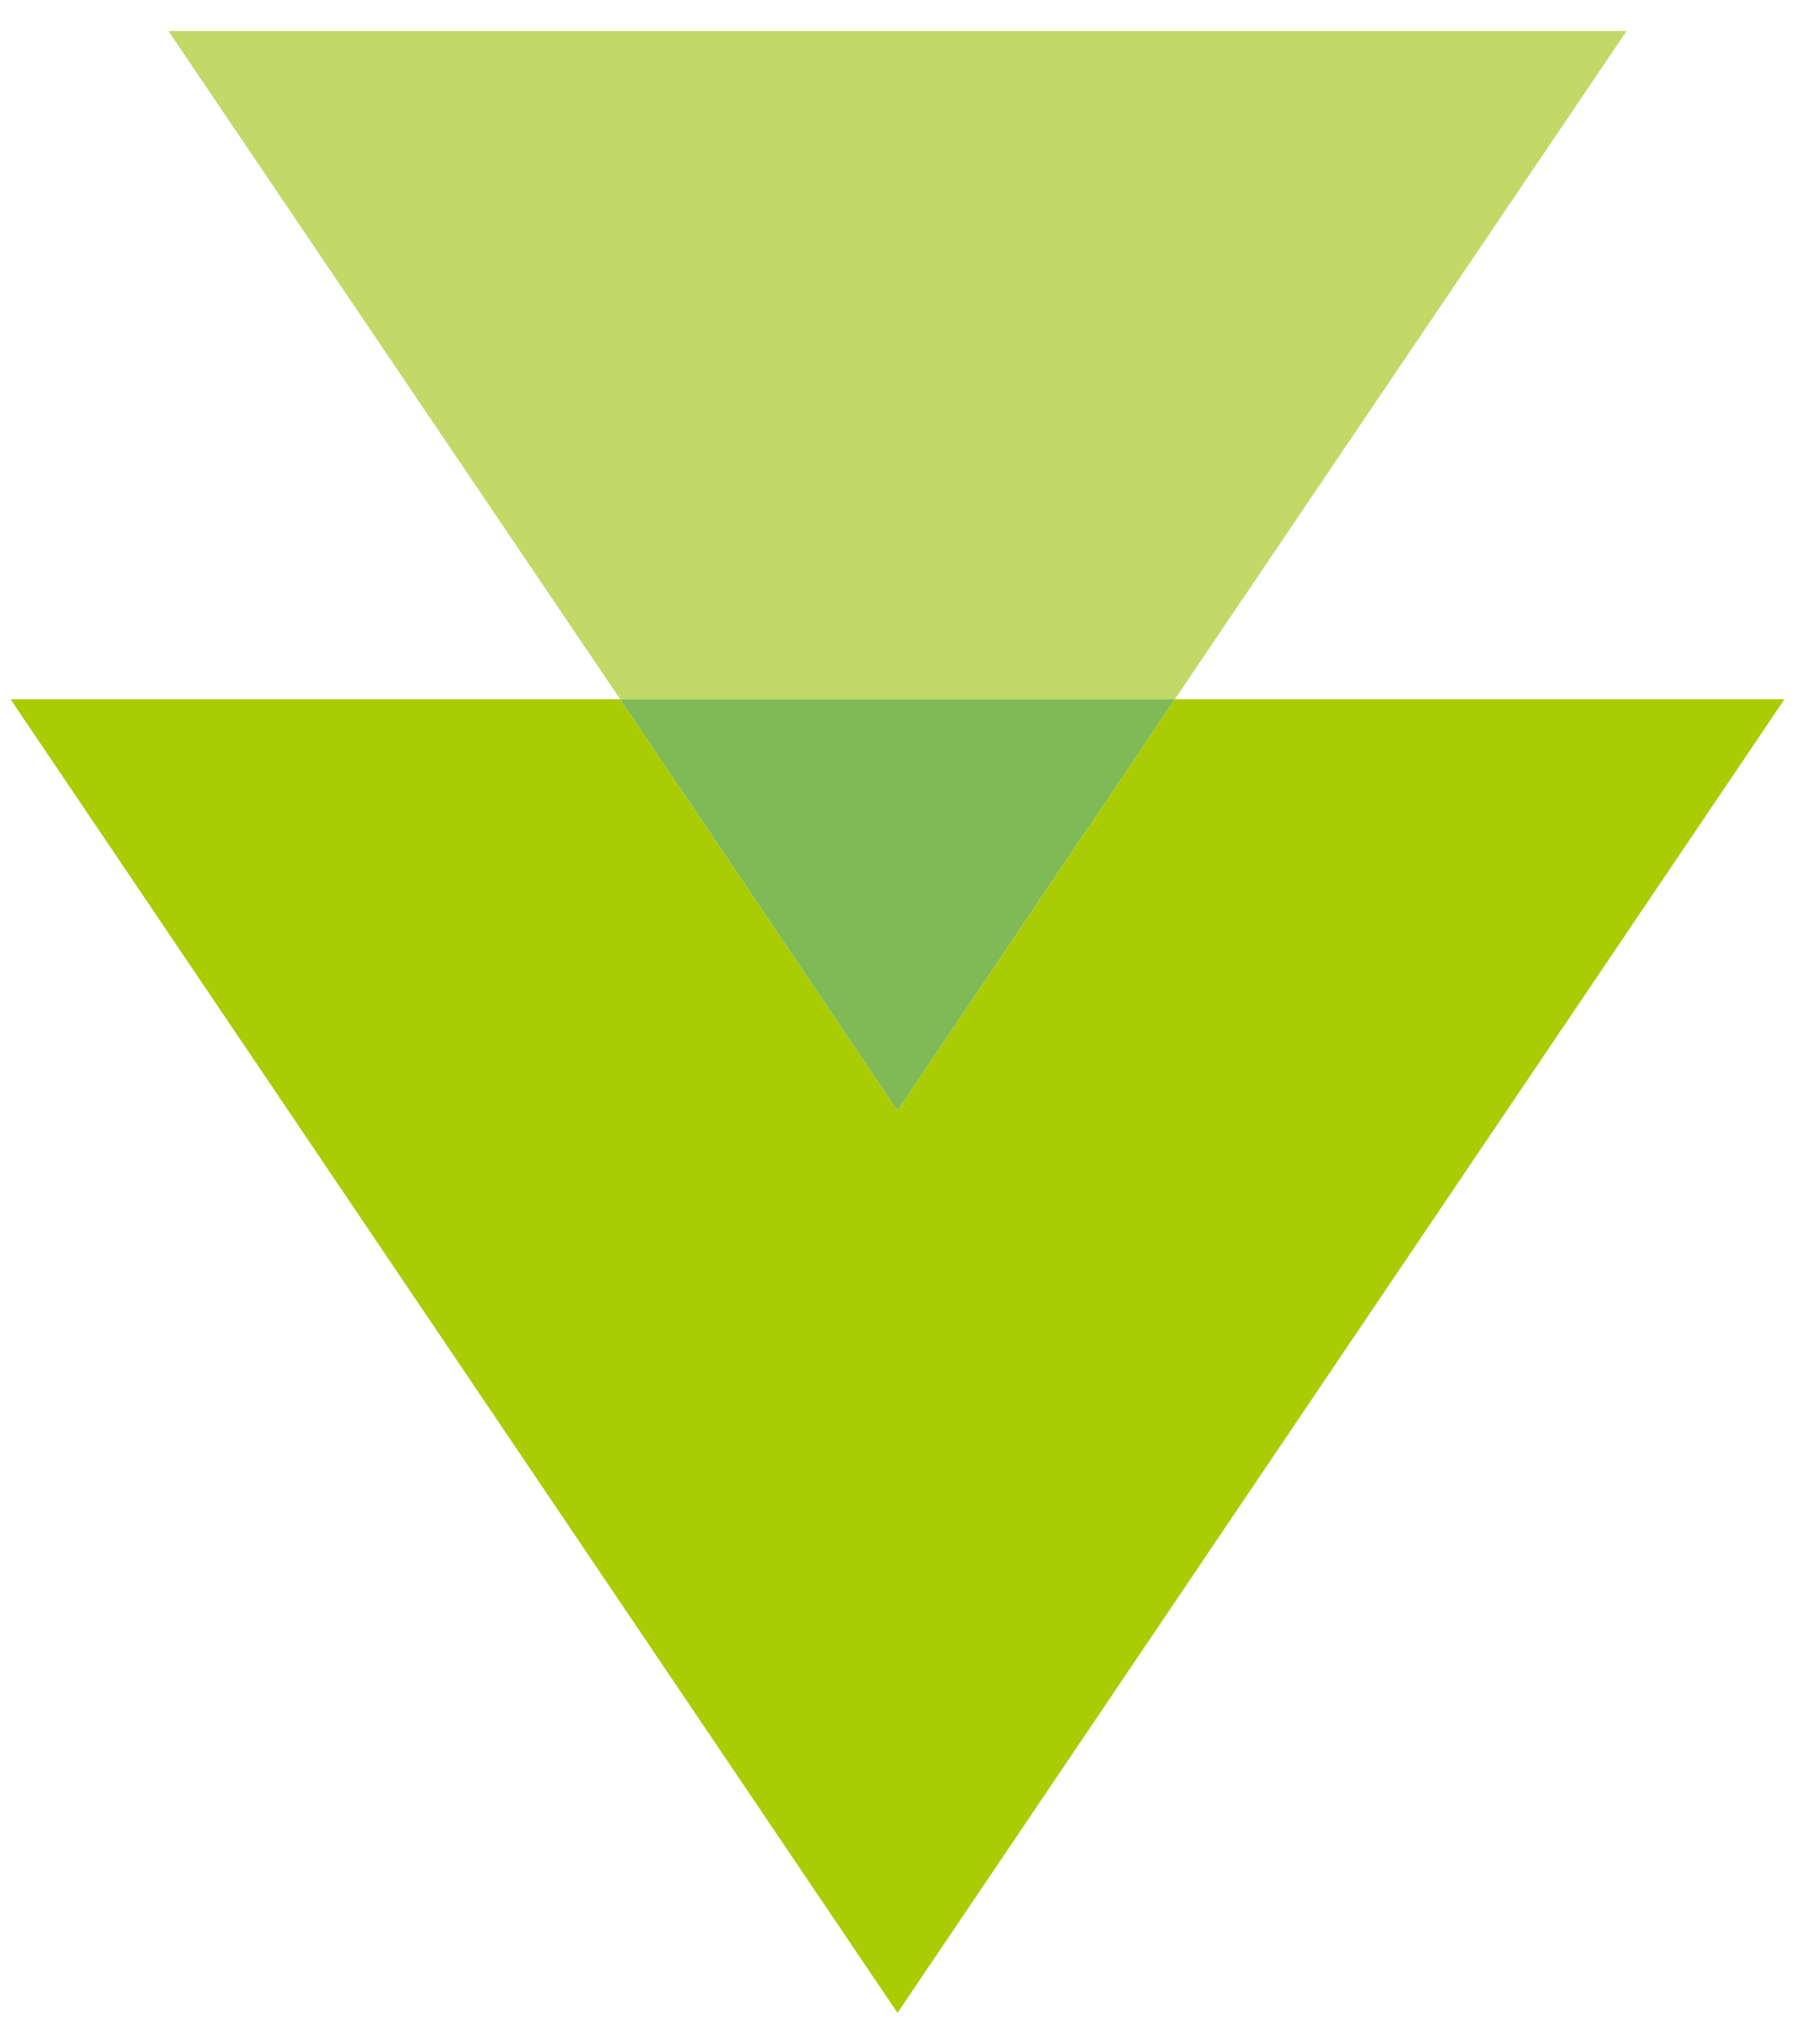
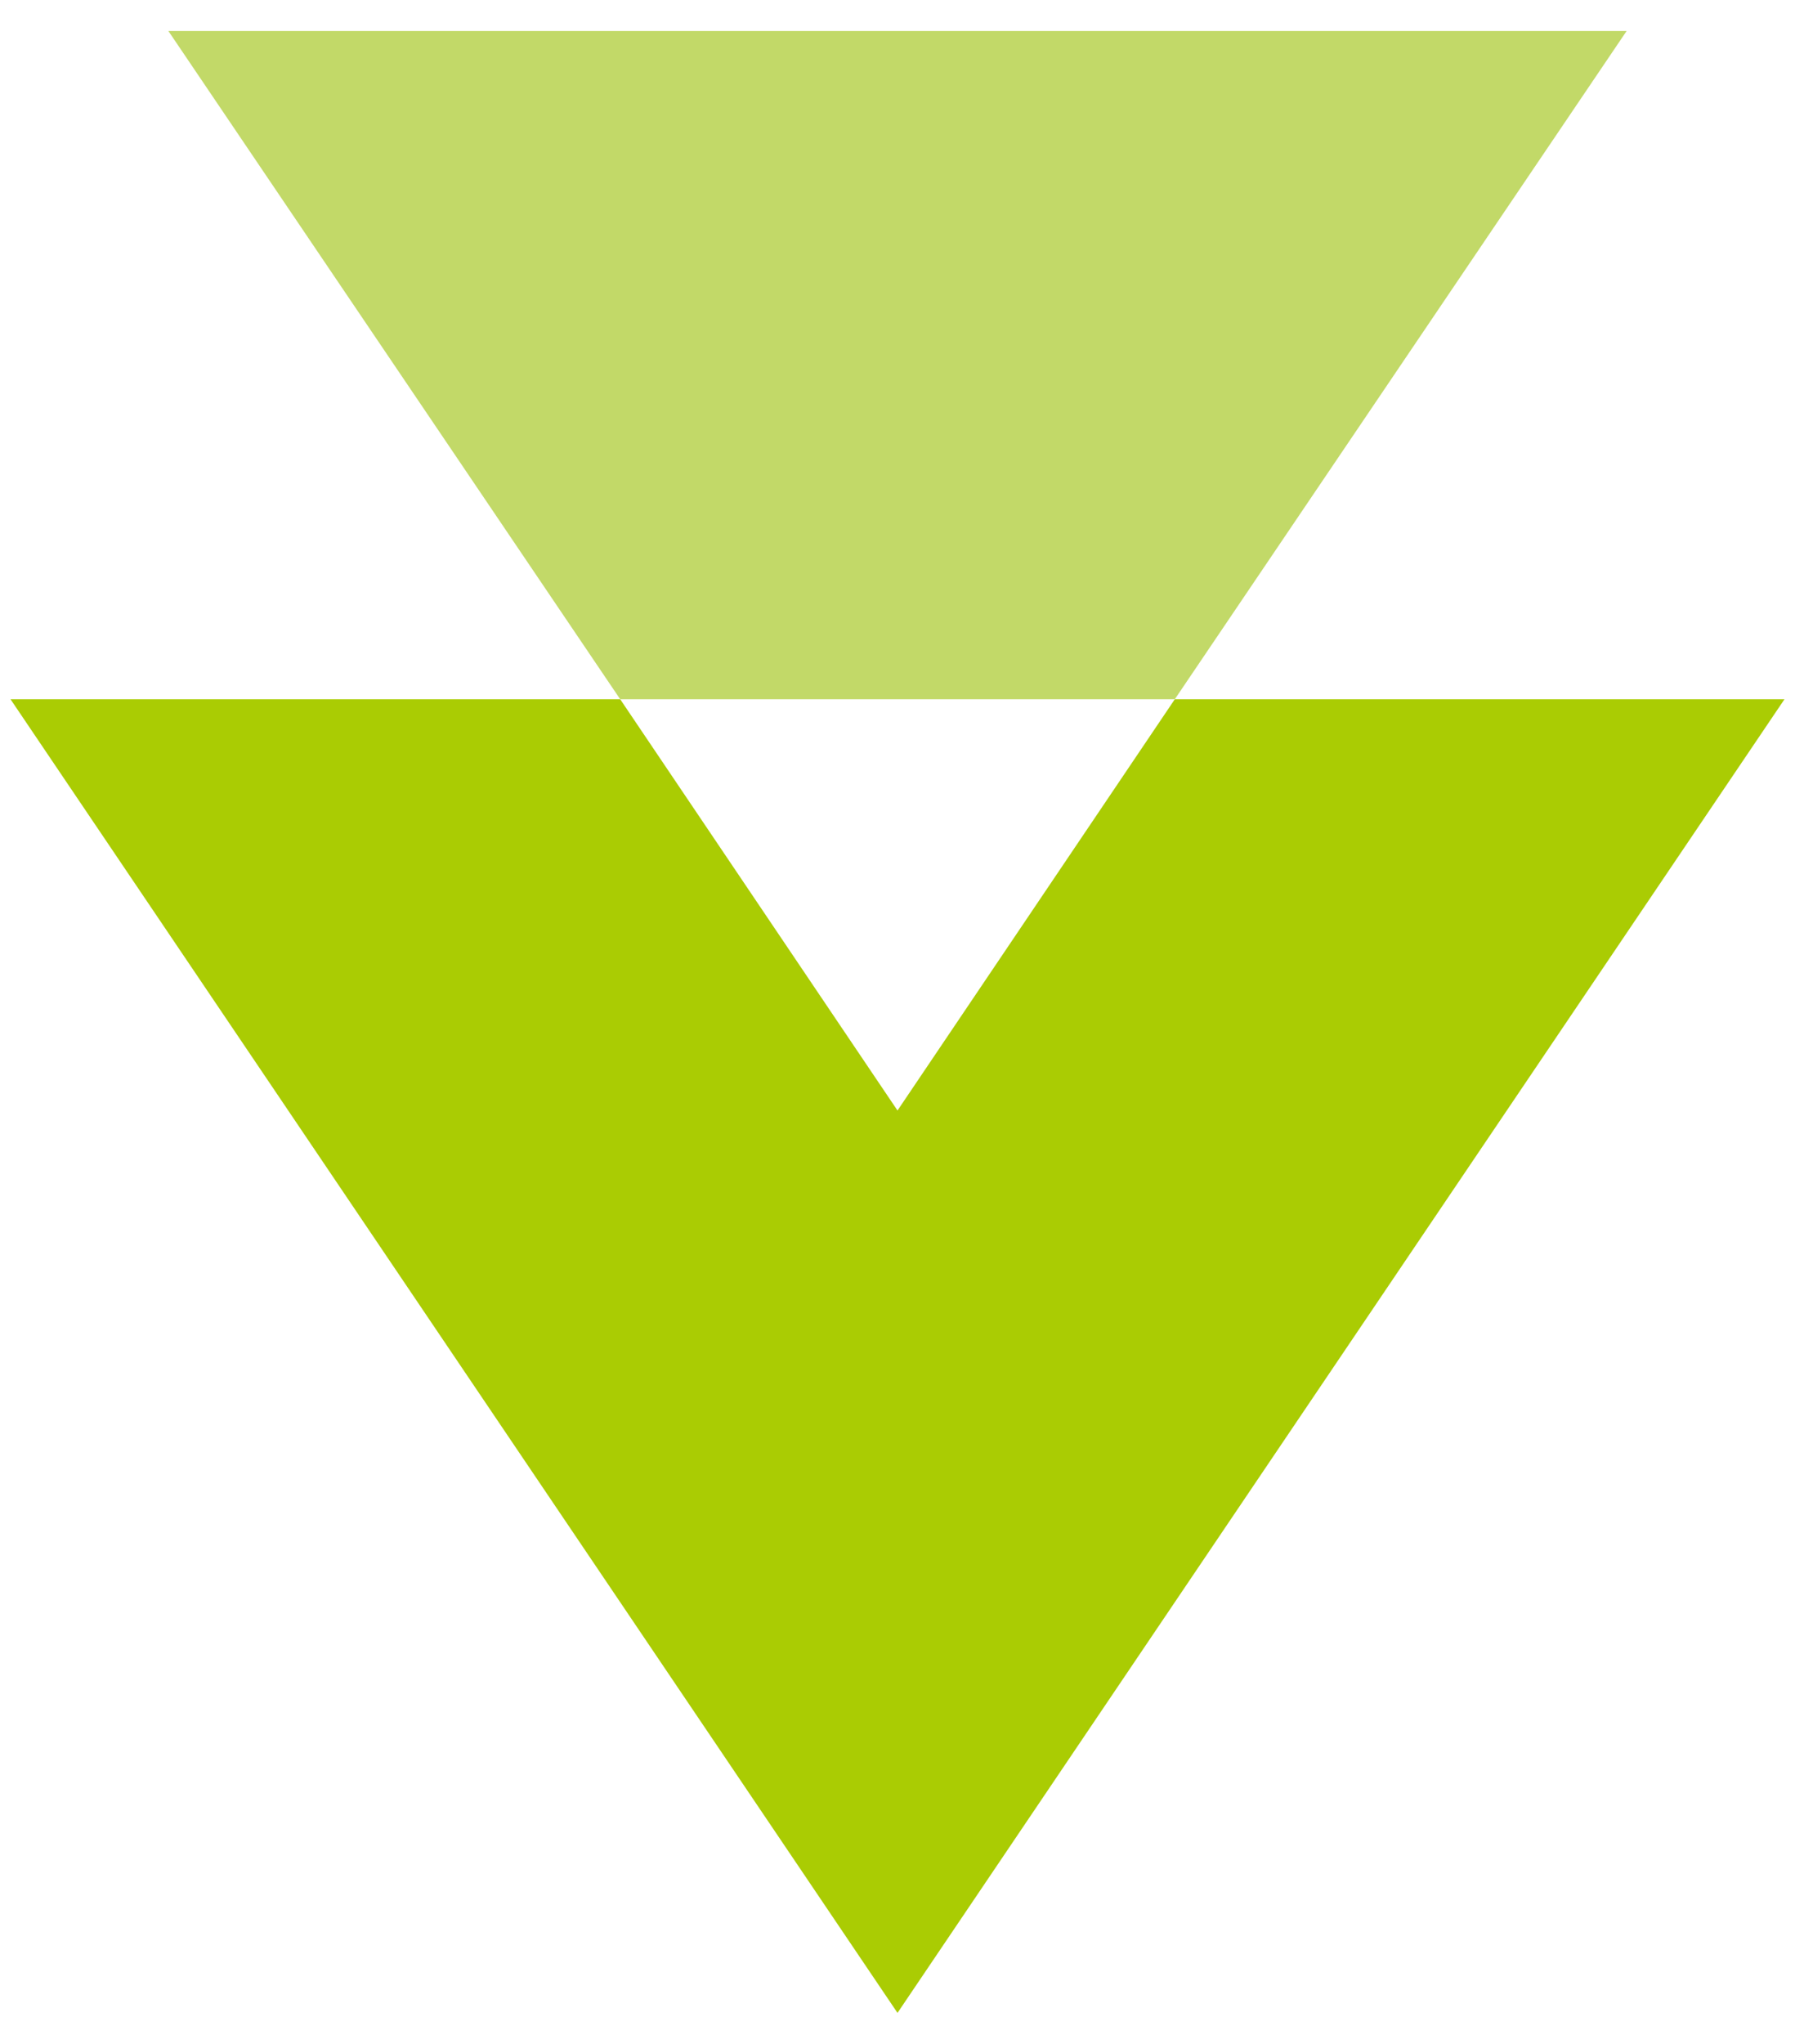
<svg xmlns="http://www.w3.org/2000/svg" version="1.1" x="0px" y="0px" width="29px" height="33px" viewBox="0 0 29 33" style="enable-background:new 0 0 29 33;" xml:space="preserve">
  <style type="text/css">
	.st0{fill:#AACC03;}
	.st1{fill:#C2D968;}
	.st2{fill:#7FBA57;}
</style>
  <g>
    <polygon class="st0" points="14.5,32.5 28.83,11.29 18.98,11.29 14.5,17.93 10.02,11.29 0.17,11.29  " />
    <polygon class="st1" points="26.28,0.5 2.72,0.5 10.02,11.29 18.98,11.29  " />
-     <polygon class="st2" points="18.98,11.29 10.02,11.29 14.5,17.93  " />
  </g>
</svg>